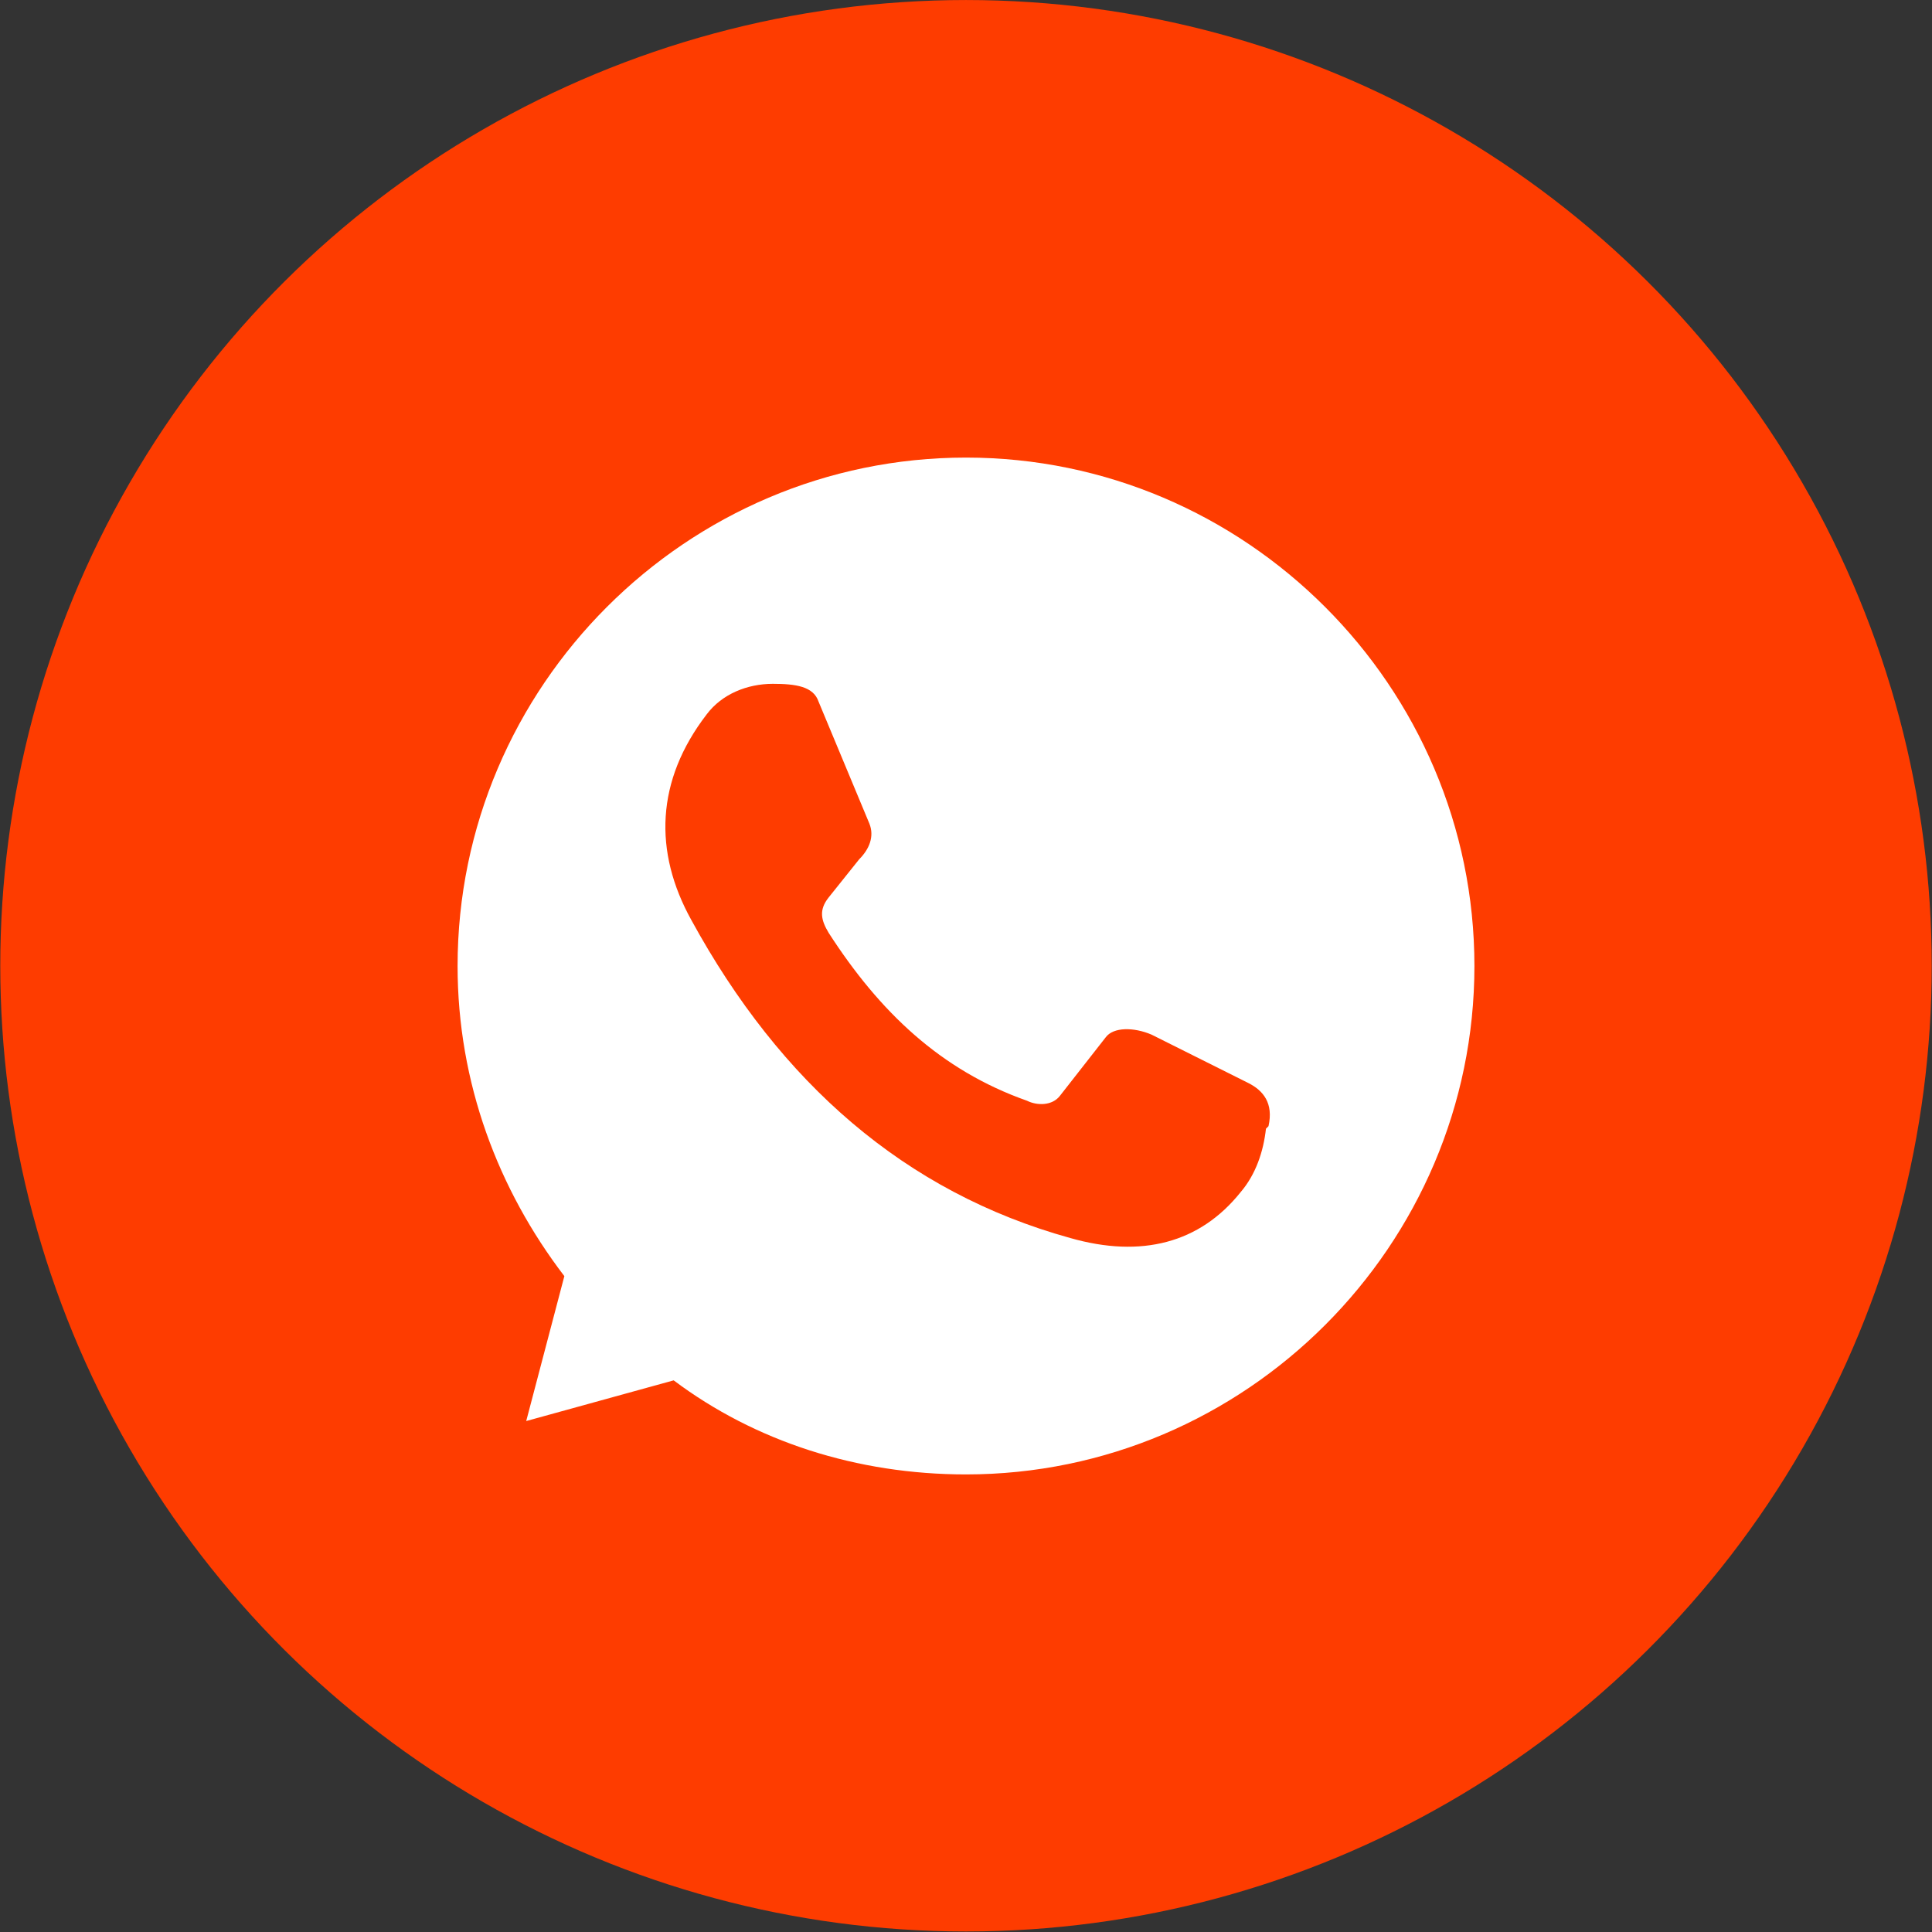
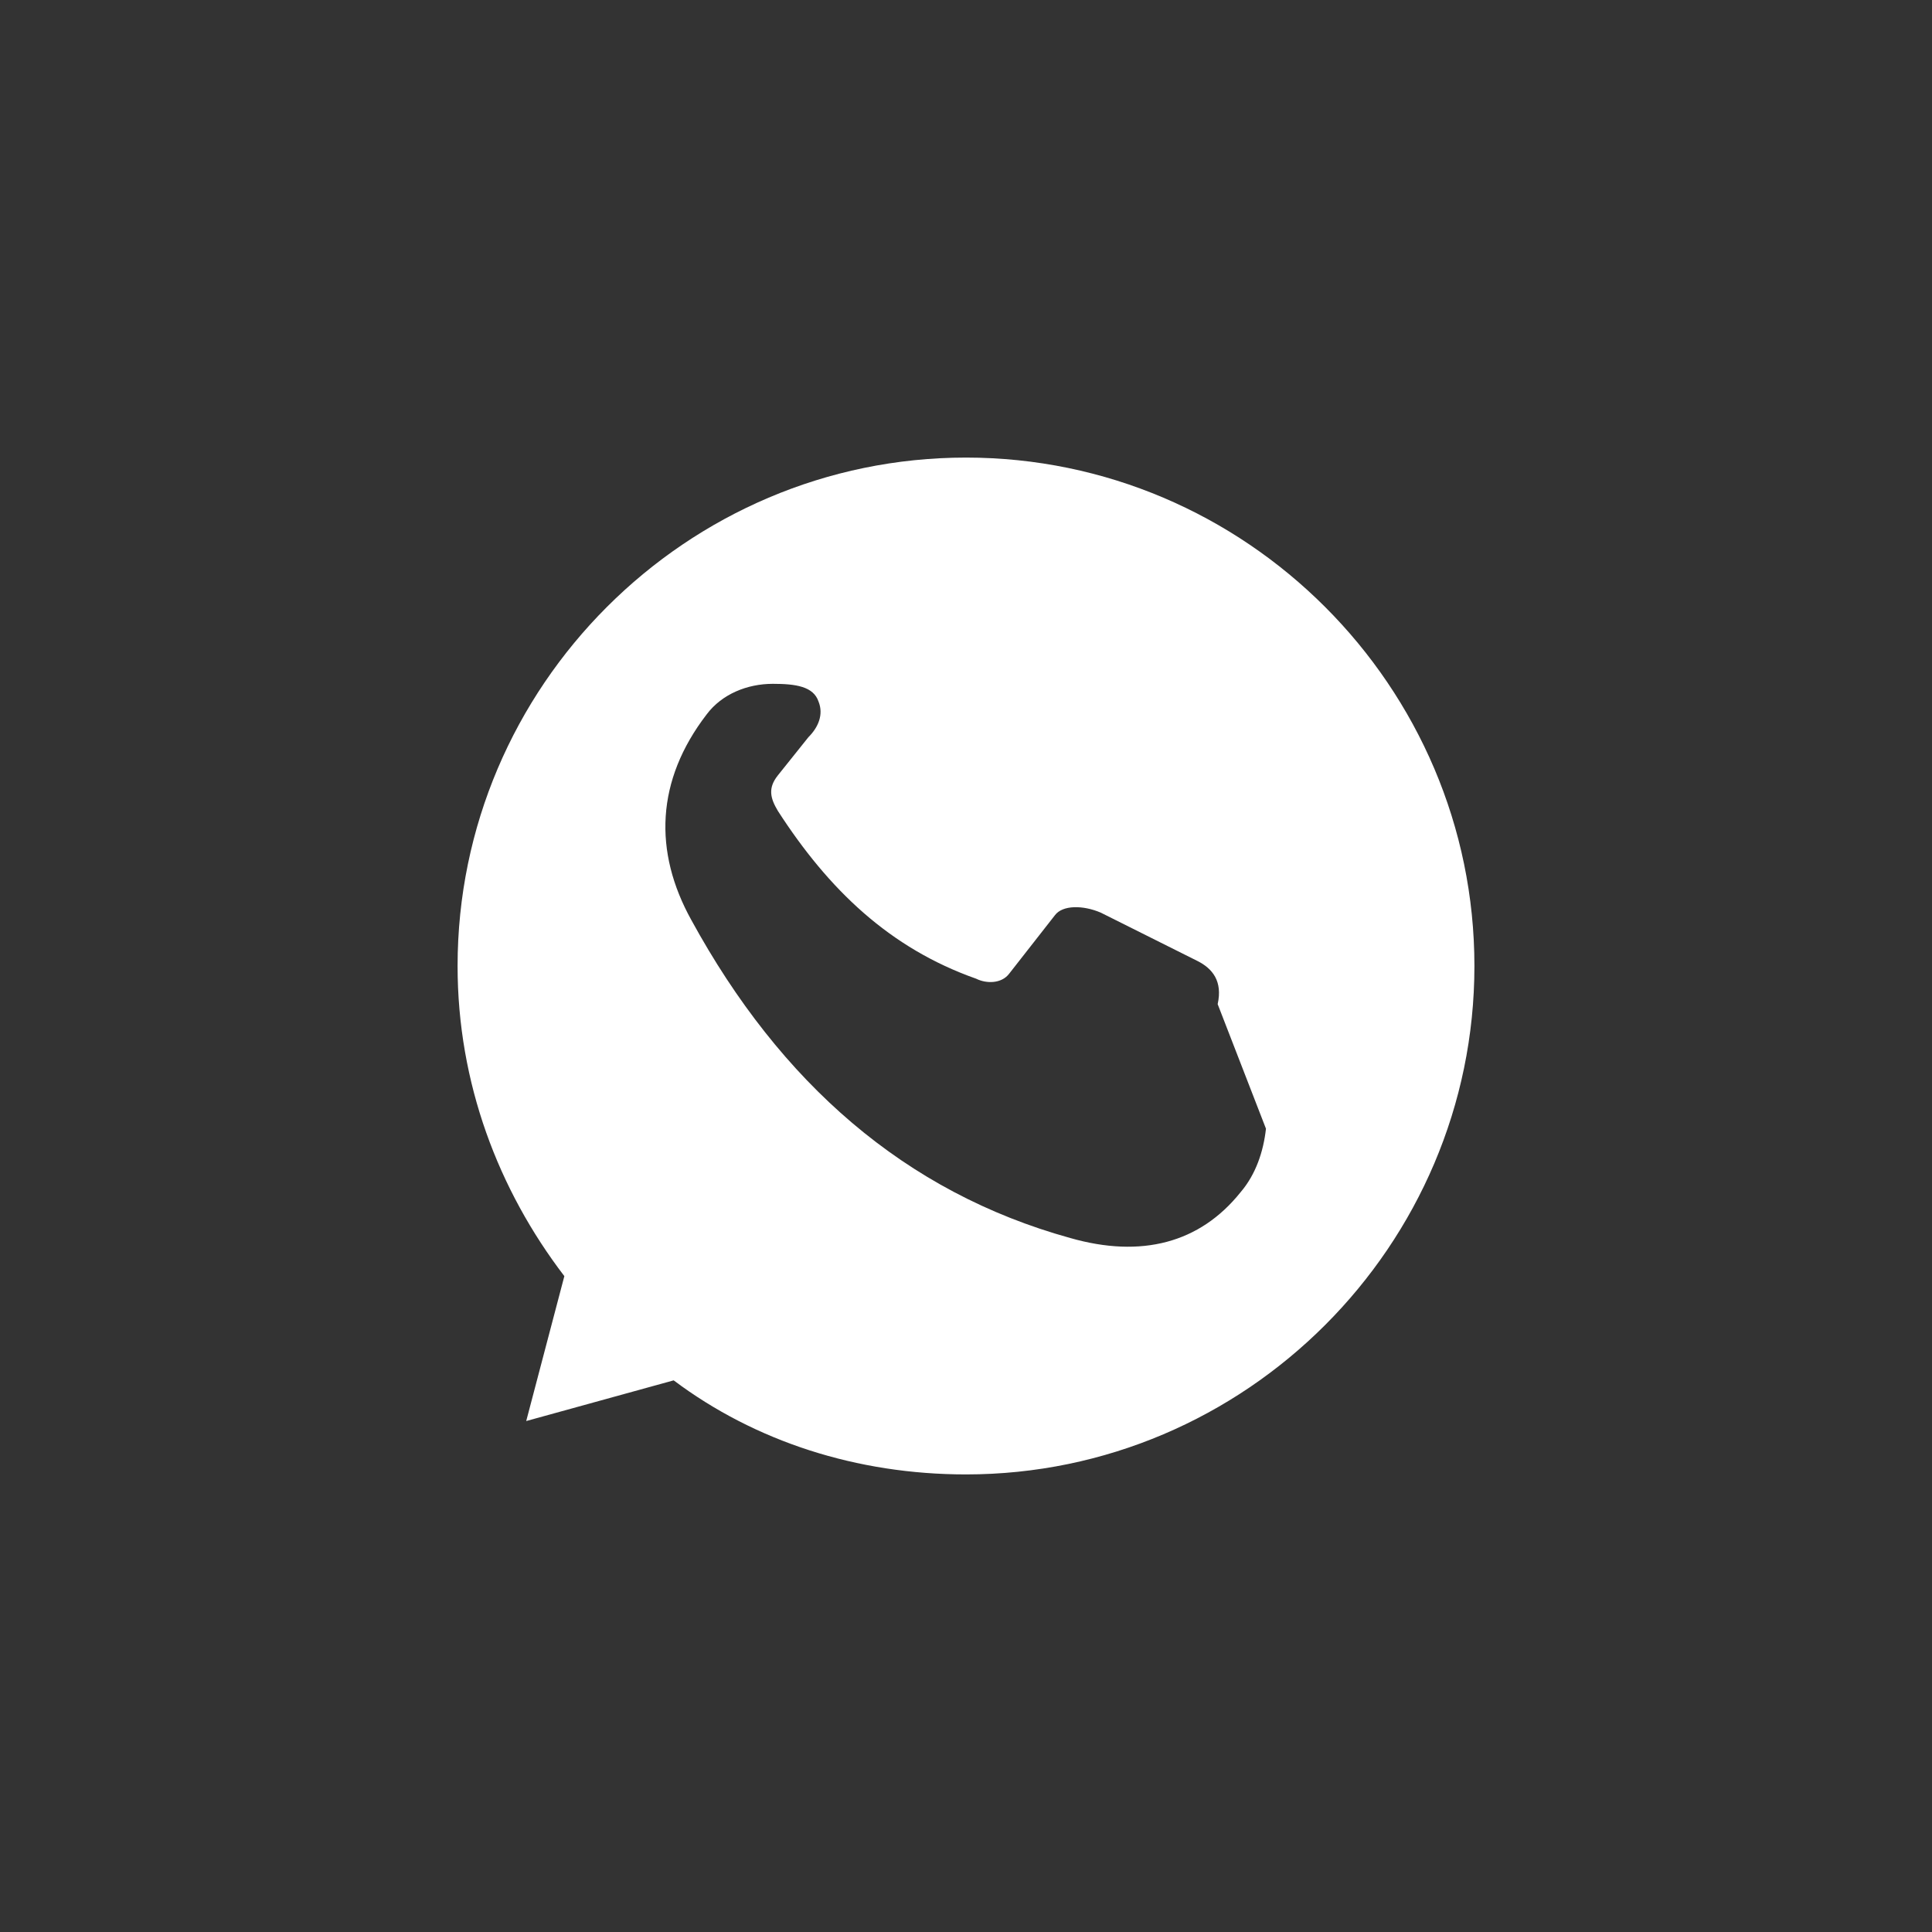
<svg xmlns="http://www.w3.org/2000/svg" xml:space="preserve" width="2.359mm" height="2.359mm" version="1.1" style="shape-rendering:geometricPrecision; text-rendering:geometricPrecision; image-rendering:optimizeQuality; fill-rule:evenodd; clip-rule:evenodd" viewBox="0 0 7.6 7.6">
  <rect x="0" y="0" width="7.6" height="7.6" fill="#333333" stroke="none" />
  <defs>
    <style type="text/css"> .fil0 {fill:#FE3C00} .fil1 {fill:white} </style>
  </defs>
  <g id="Layer_x0020_1">
    <g id="_2437505025488">
-       <circle class="fil0" transform="matrix(0 0.292 -0.292 0 3.8 3.799)" r="13.01" />
-       <path class="fil1" d="M3.8 1.8c1.1,0 2,0.9 2,2 0,1.1 -0.9,2 -2,2 -0.43,0 -0.83,-0.13 -1.15,-0.37l-0.58 0.16 0.15 -0.57c-0.26,-0.34 -0.42,-0.76 -0.42,-1.22 0,-1.1 0.9,-2 2,-2zm1.18 2.64c-0.01,0.09 -0.04,0.18 -0.1,0.25 -0.16,0.2 -0.39,0.26 -0.67,0.18 -0.65,-0.18 -1.14,-0.61 -1.49,-1.25 -0.15,-0.27 -0.14,-0.55 0.06,-0.81 0.06,-0.08 0.16,-0.12 0.26,-0.12 0.09,-0 0.16,0.01 0.18,0.07l0.2 0.48c0.02,0.05 -0,0.1 -0.04,0.14l-0.12 0.15c-0.04,0.05 -0.03,0.09 0,0.14 0.2,0.31 0.44,0.54 0.78,0.66 0.04,0.02 0.1,0.02 0.13,-0.02l0.18 -0.23c0.03,-0.04 0.11,-0.04 0.18,-0.01l0.38 0.19c0.06,0.03 0.1,0.08 0.08,0.17z" />
+       <path class="fil1" d="M3.8 1.8c1.1,0 2,0.9 2,2 0,1.1 -0.9,2 -2,2 -0.43,0 -0.83,-0.13 -1.15,-0.37l-0.58 0.16 0.15 -0.57c-0.26,-0.34 -0.42,-0.76 -0.42,-1.22 0,-1.1 0.9,-2 2,-2zm1.18 2.64c-0.01,0.09 -0.04,0.18 -0.1,0.25 -0.16,0.2 -0.39,0.26 -0.67,0.18 -0.65,-0.18 -1.14,-0.61 -1.49,-1.25 -0.15,-0.27 -0.14,-0.55 0.06,-0.81 0.06,-0.08 0.16,-0.12 0.26,-0.12 0.09,-0 0.16,0.01 0.18,0.07c0.02,0.05 -0,0.1 -0.04,0.14l-0.12 0.15c-0.04,0.05 -0.03,0.09 0,0.14 0.2,0.31 0.44,0.54 0.78,0.66 0.04,0.02 0.1,0.02 0.13,-0.02l0.18 -0.23c0.03,-0.04 0.11,-0.04 0.18,-0.01l0.38 0.19c0.06,0.03 0.1,0.08 0.08,0.17z" />
    </g>
  </g>
</svg>